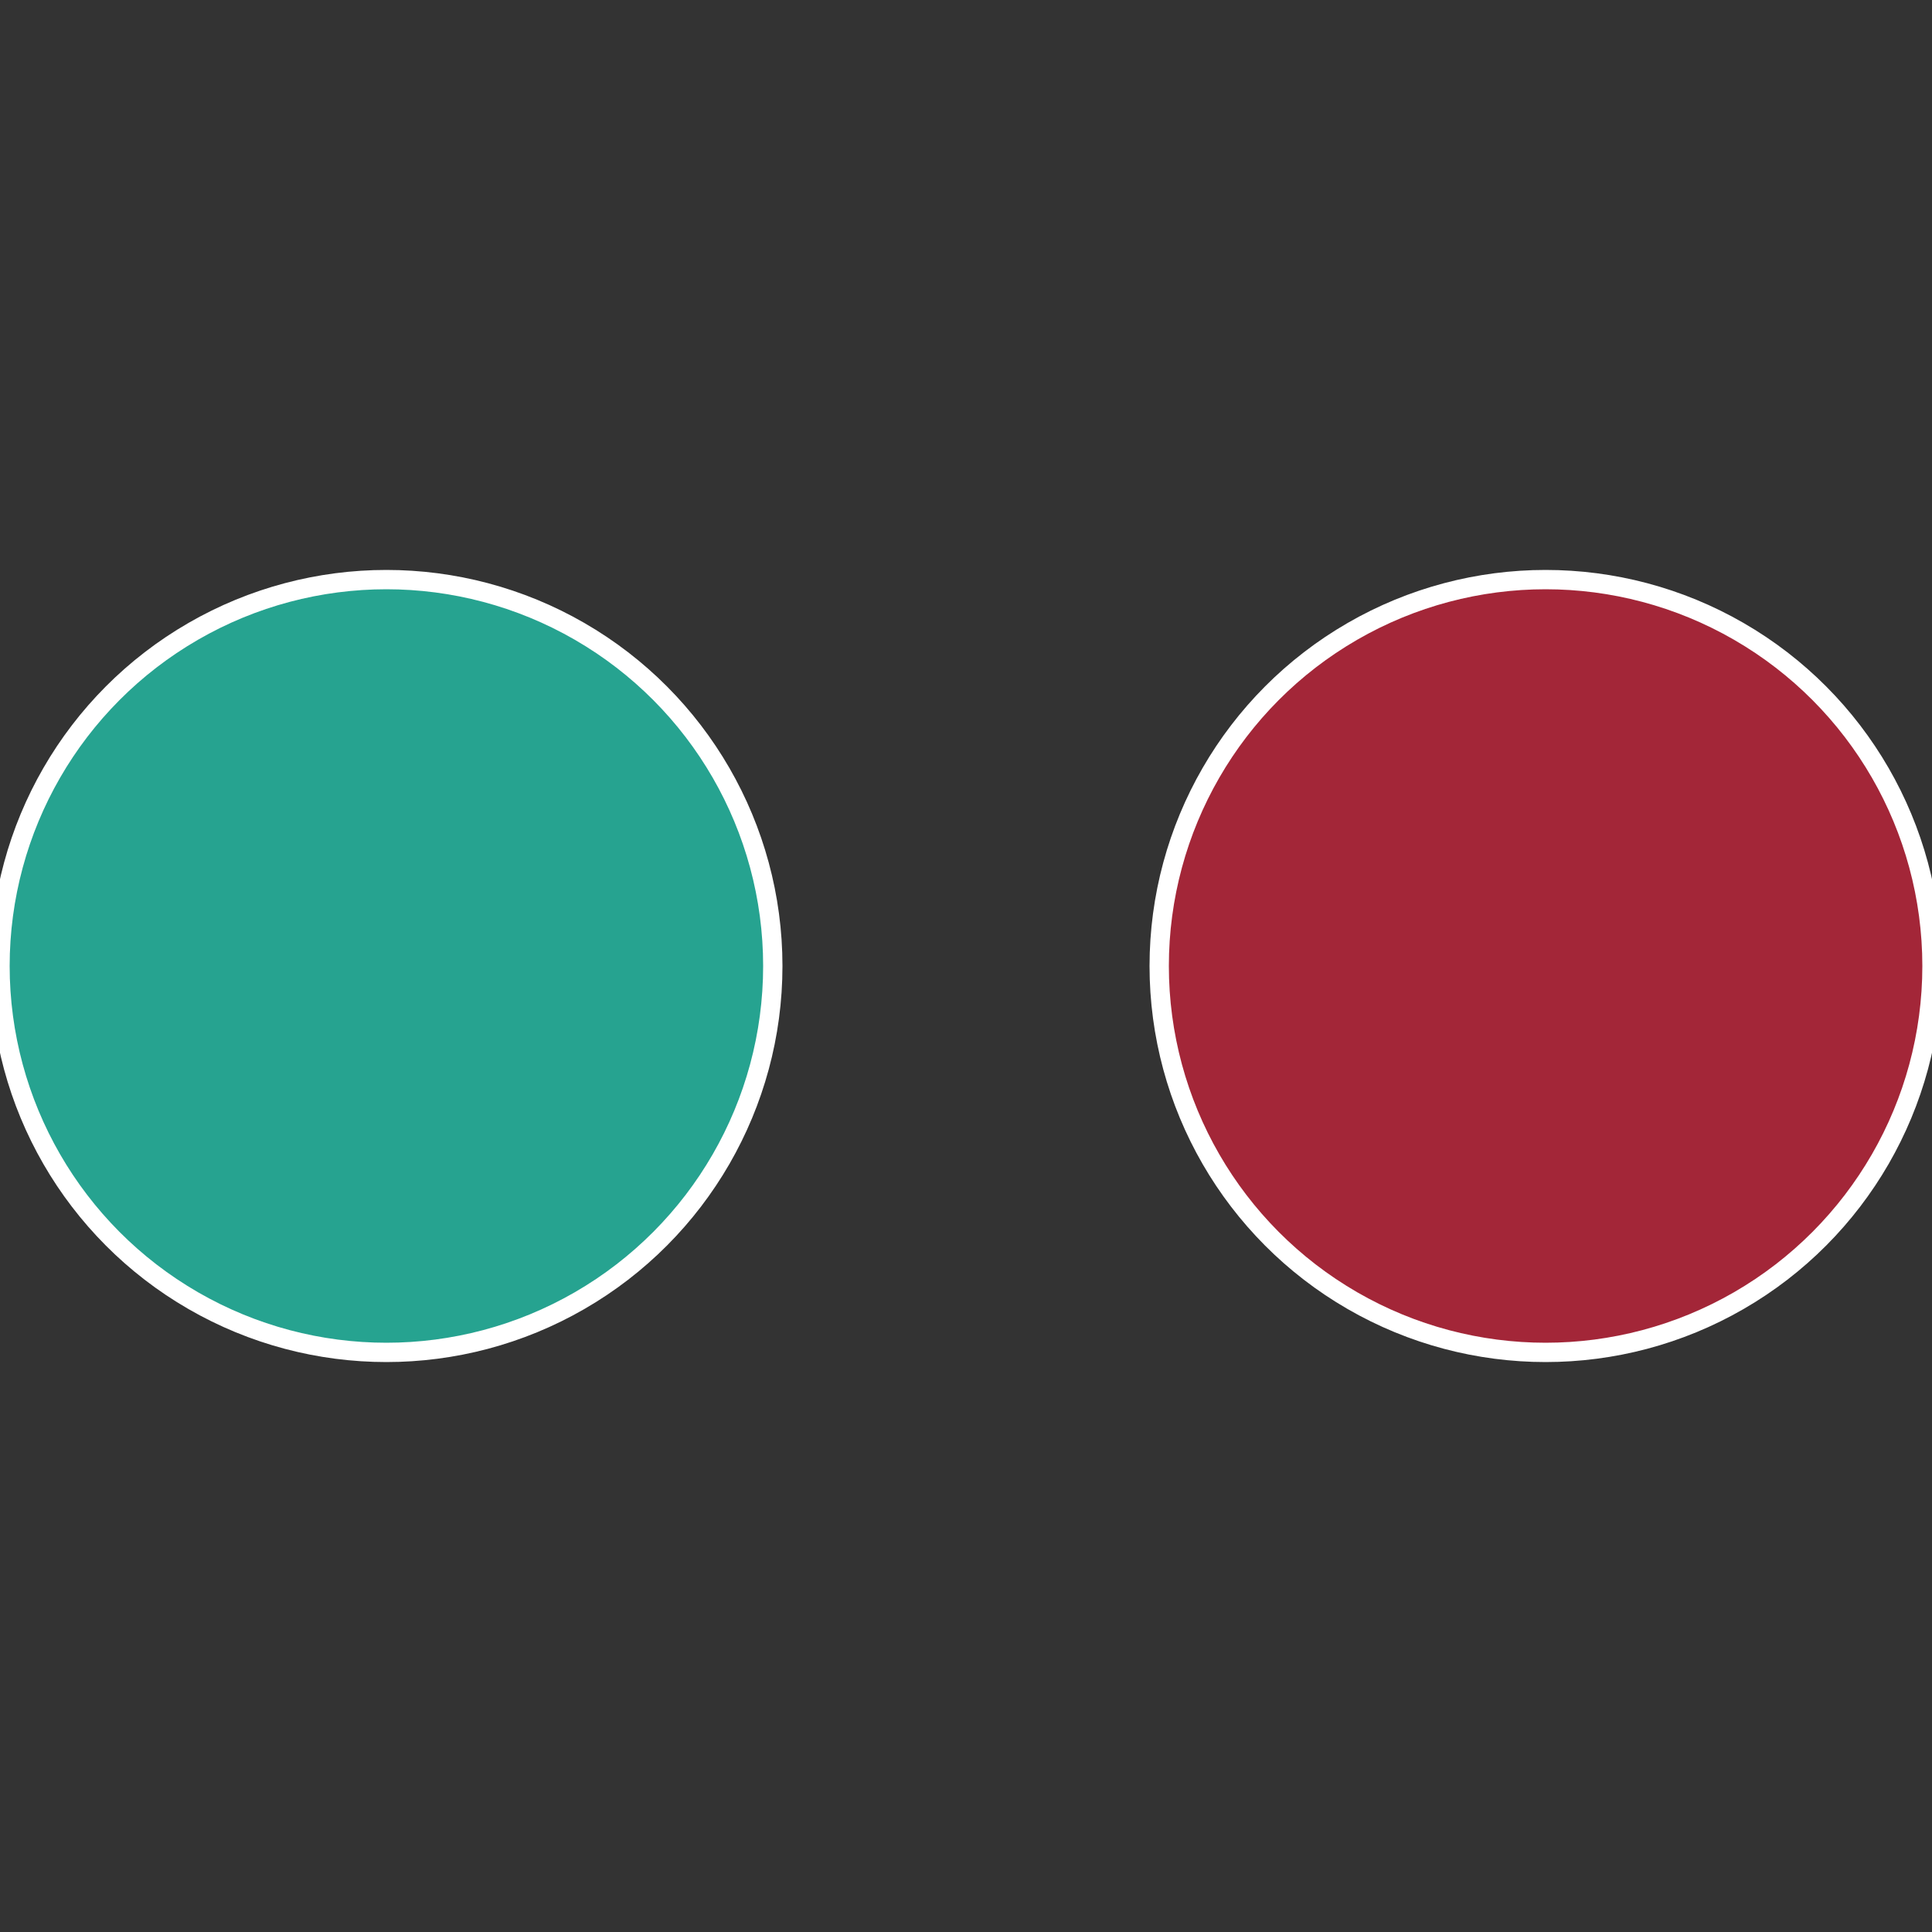
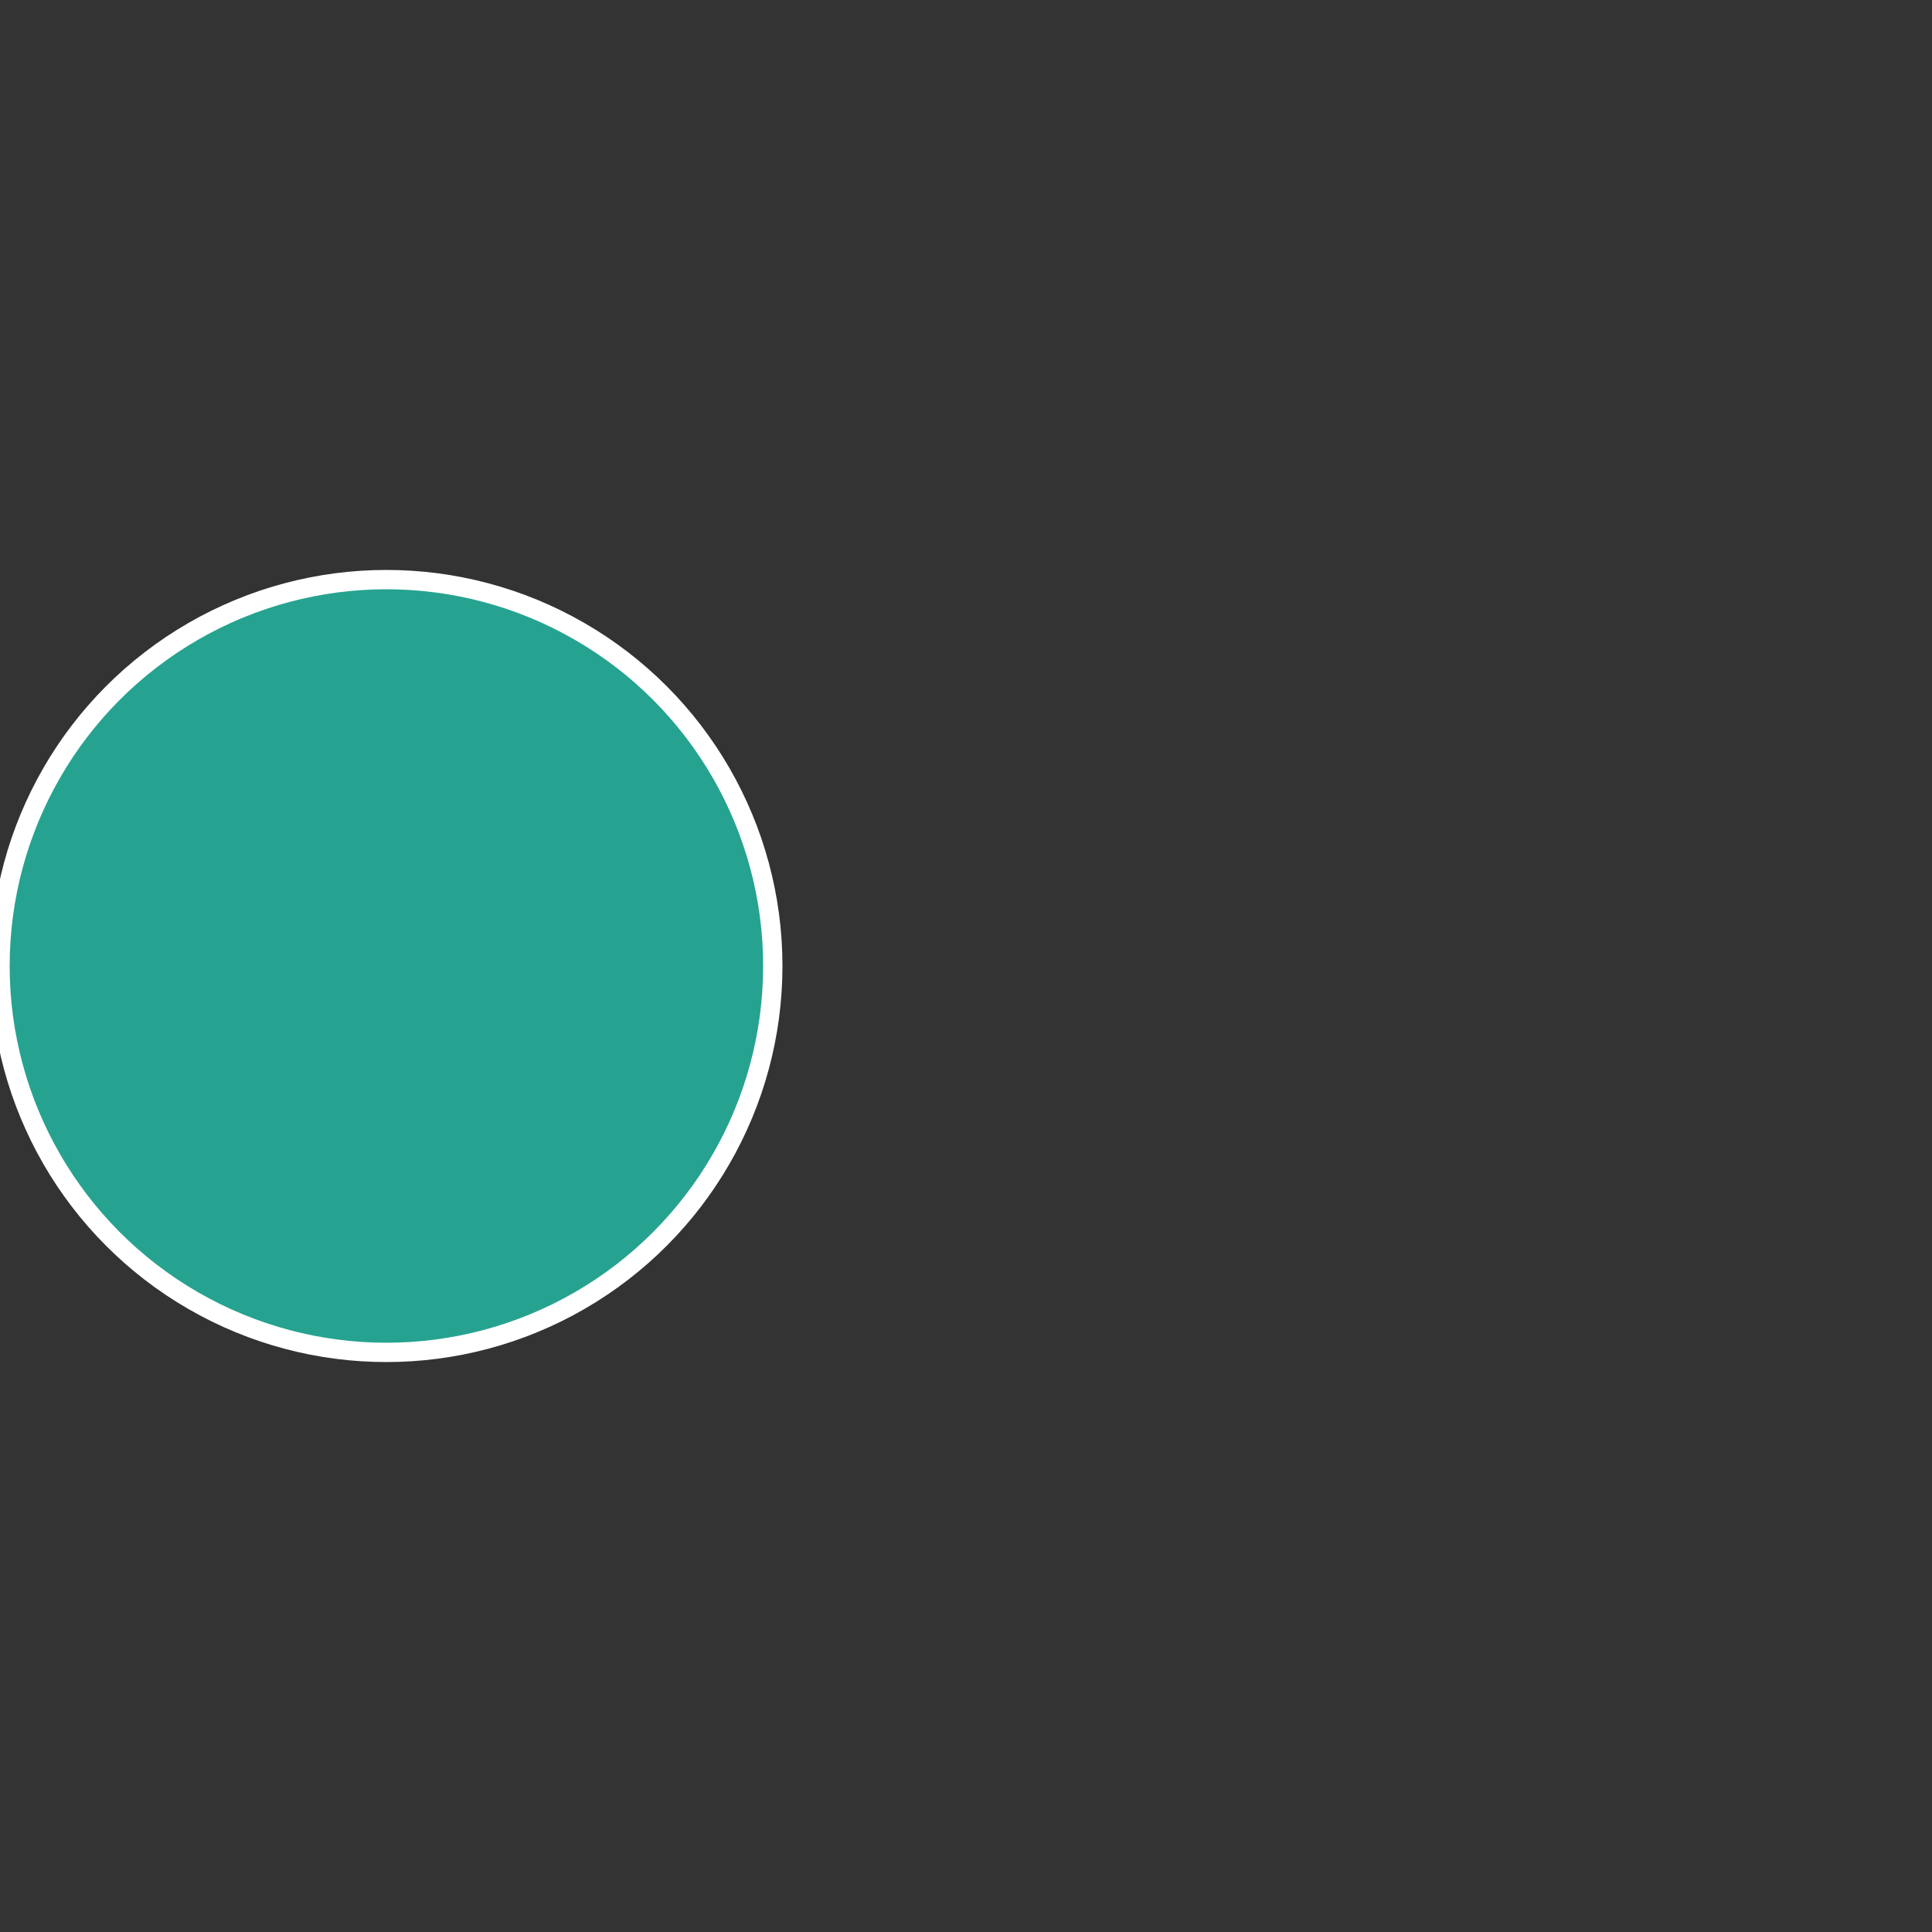
<svg xmlns="http://www.w3.org/2000/svg" width="500" height="500" viewBox="-1 -1 2 2">
  <rect x="-1" y="-1" width="2" height="2" fill="#333333" stroke="none" />
-   <circle cx="0.6" cy="0" r="0.4" fill="#a32638" stroke="#fff" stroke-width="1%" />
  <circle cx="-0.6" cy="7.3478807948841E-17" r="0.4" fill="#26a390" stroke="#fff" stroke-width="1%" />
</svg>